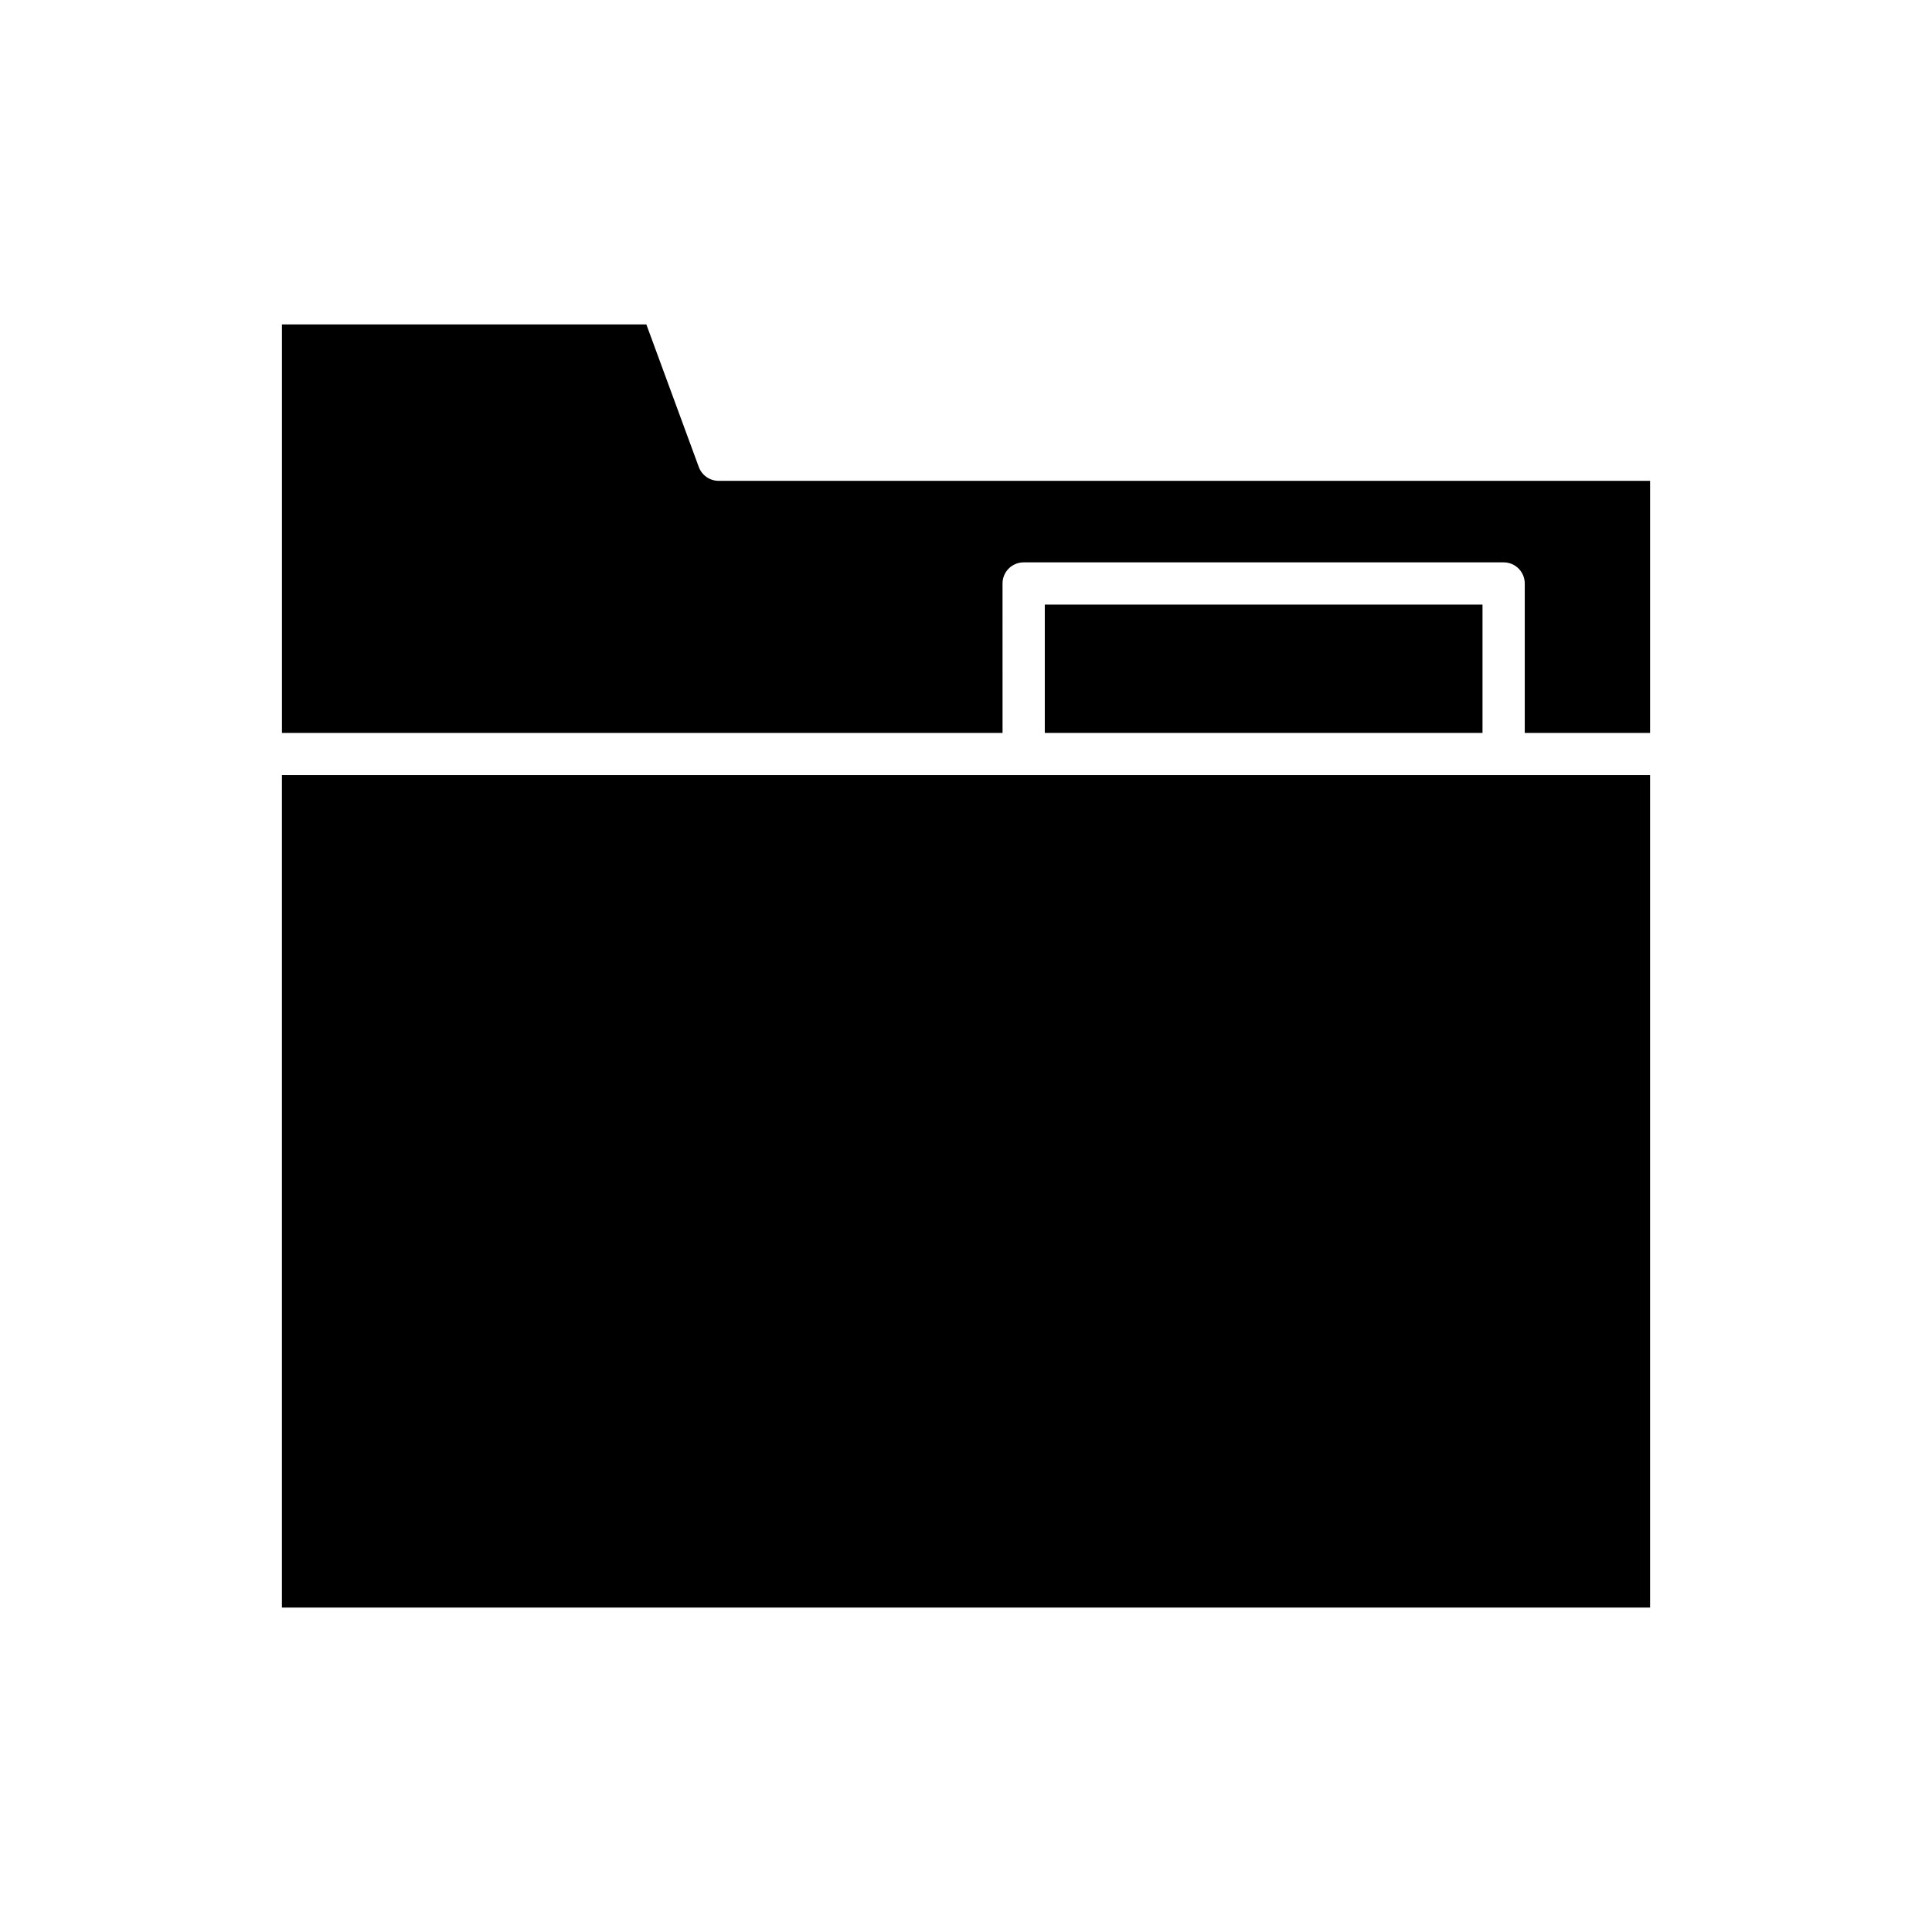
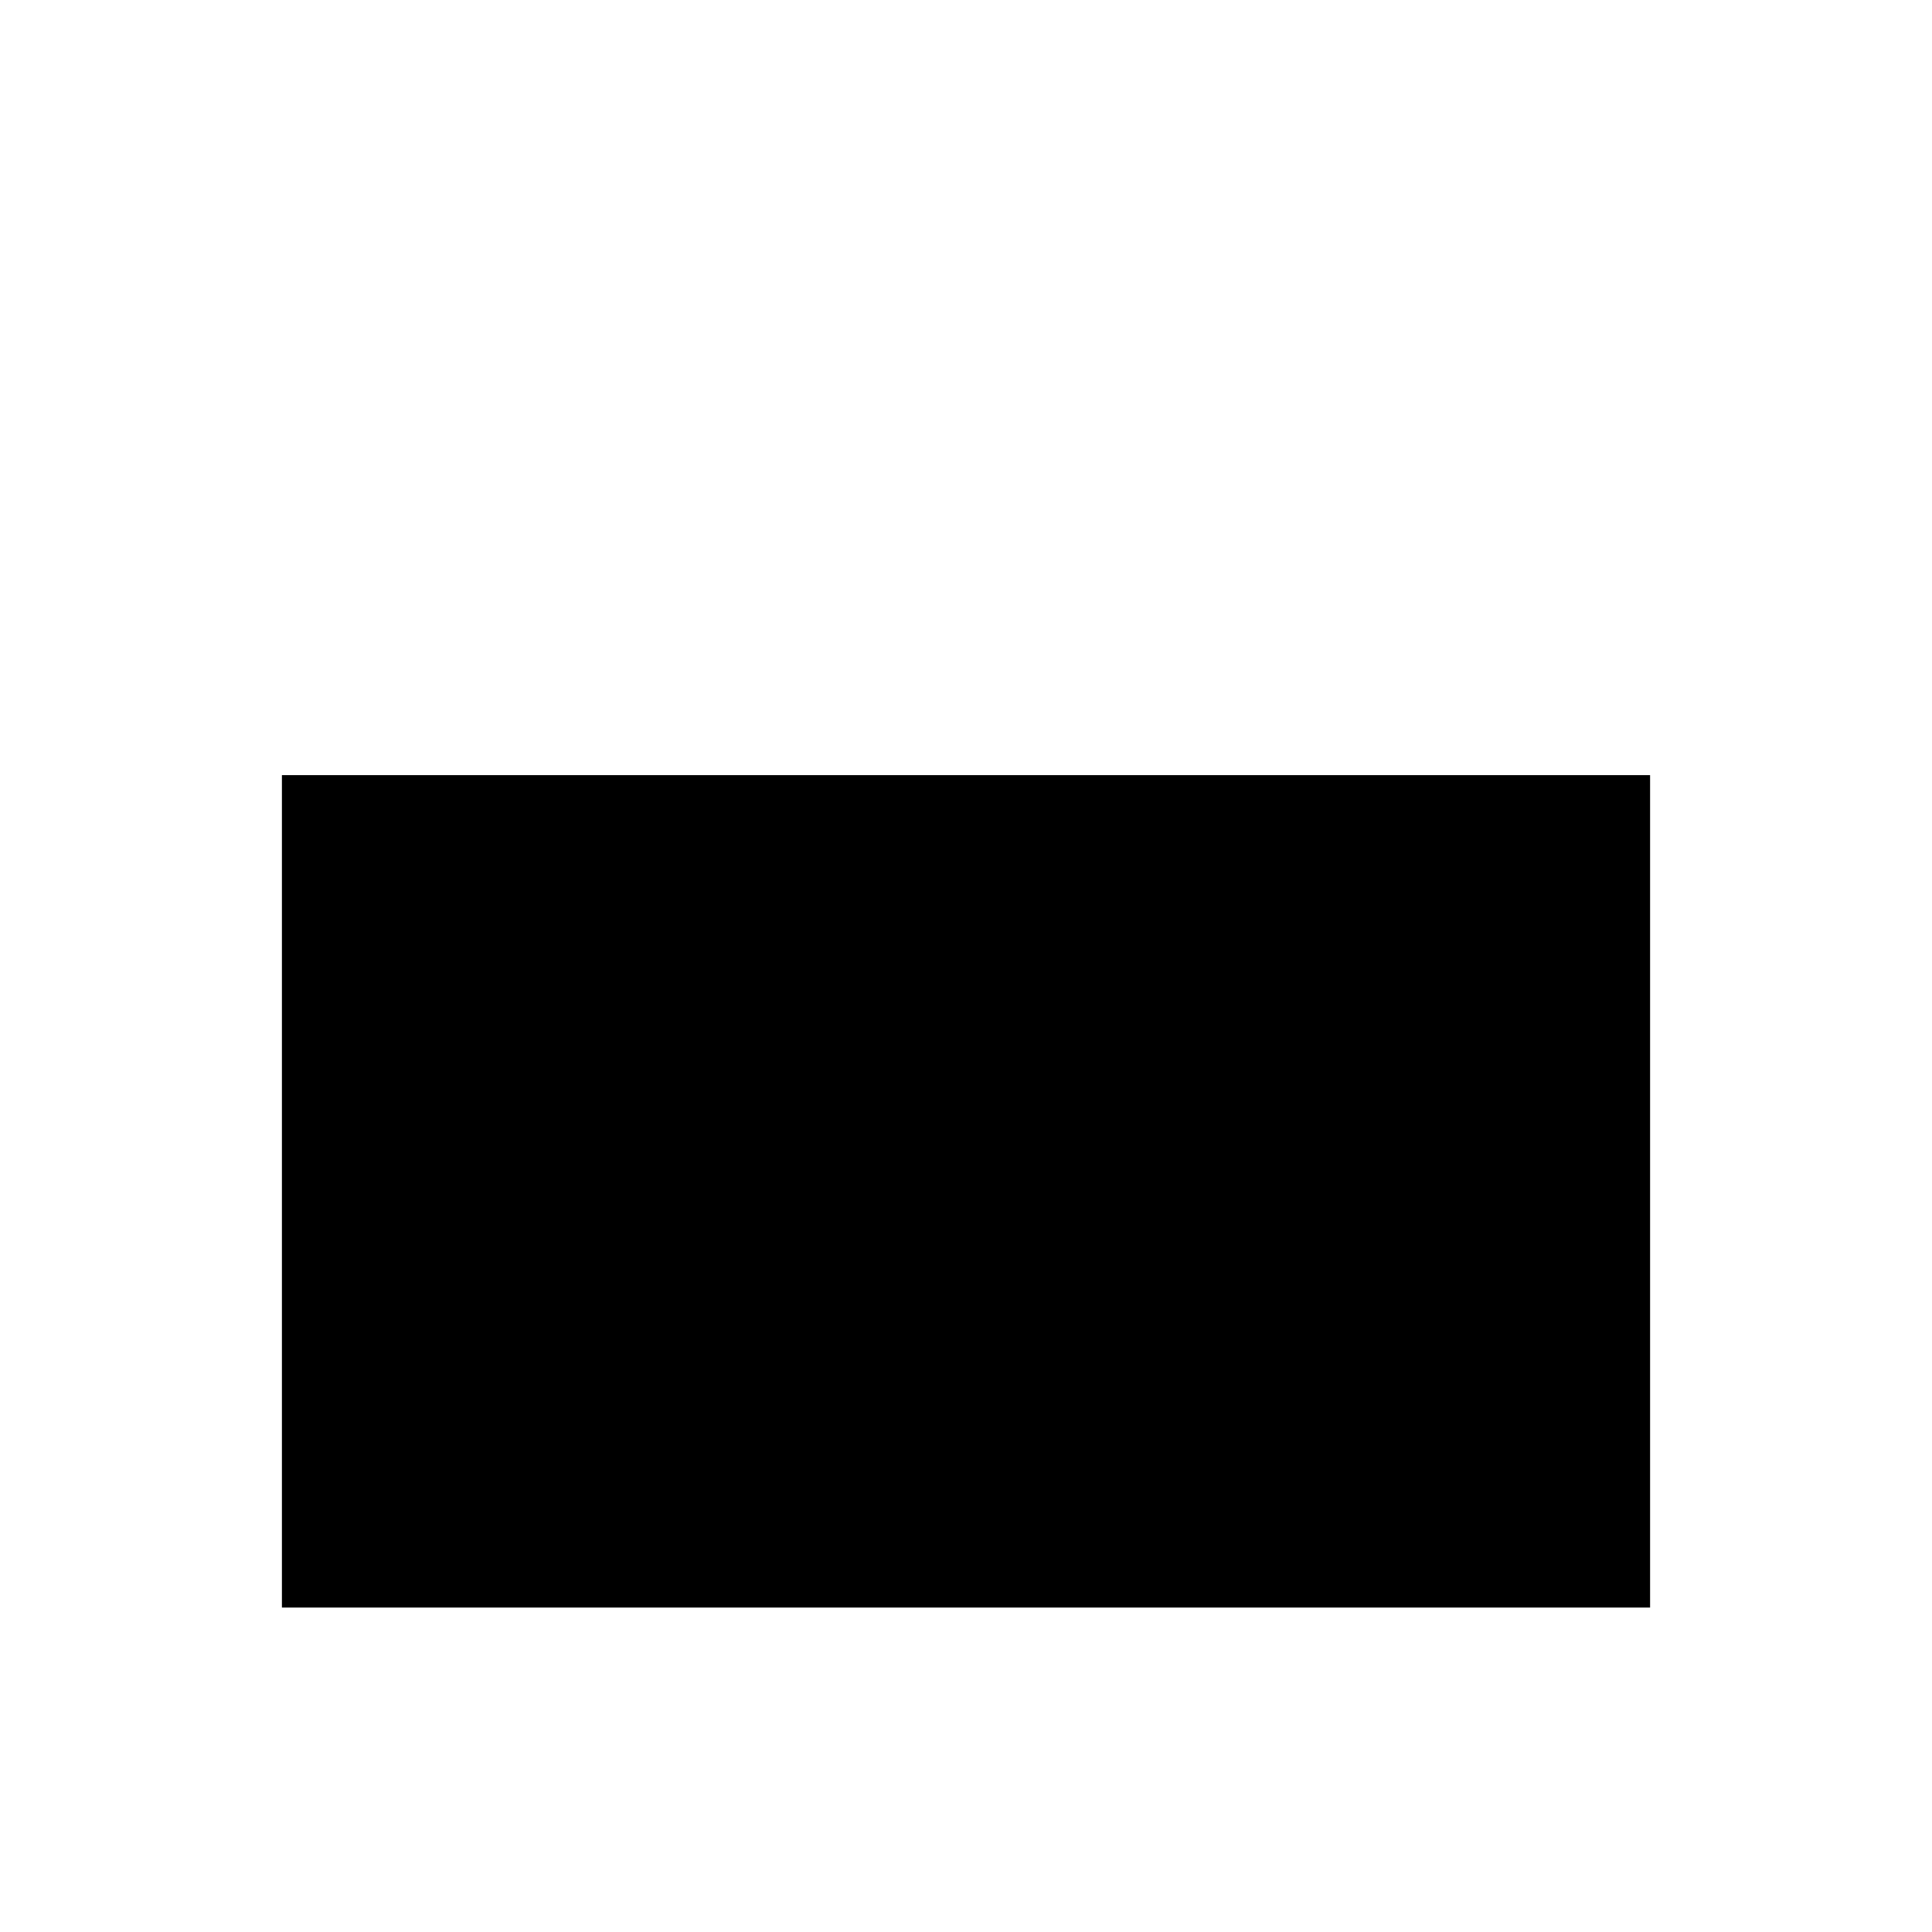
<svg xmlns="http://www.w3.org/2000/svg" fill="#000000" width="800px" height="800px" version="1.1" viewBox="144 144 512 512">
  <g>
-     <path d="m409.68 298.63c0-3.09 2.508-5.598 5.598-5.598h127.2c3.09 0 5.598 2.508 5.598 5.598v39.598h33.215v-66.805h-246.85c-2.344 0-4.445-1.465-5.254-3.664l-13.898-37.781h-96.574v108.25h190.97z" />
-     <path d="m420.88 304.23h116v34h-116z" />
    <path d="m218.71 349.42h362.58v220.6h-362.58z" />
  </g>
</svg>